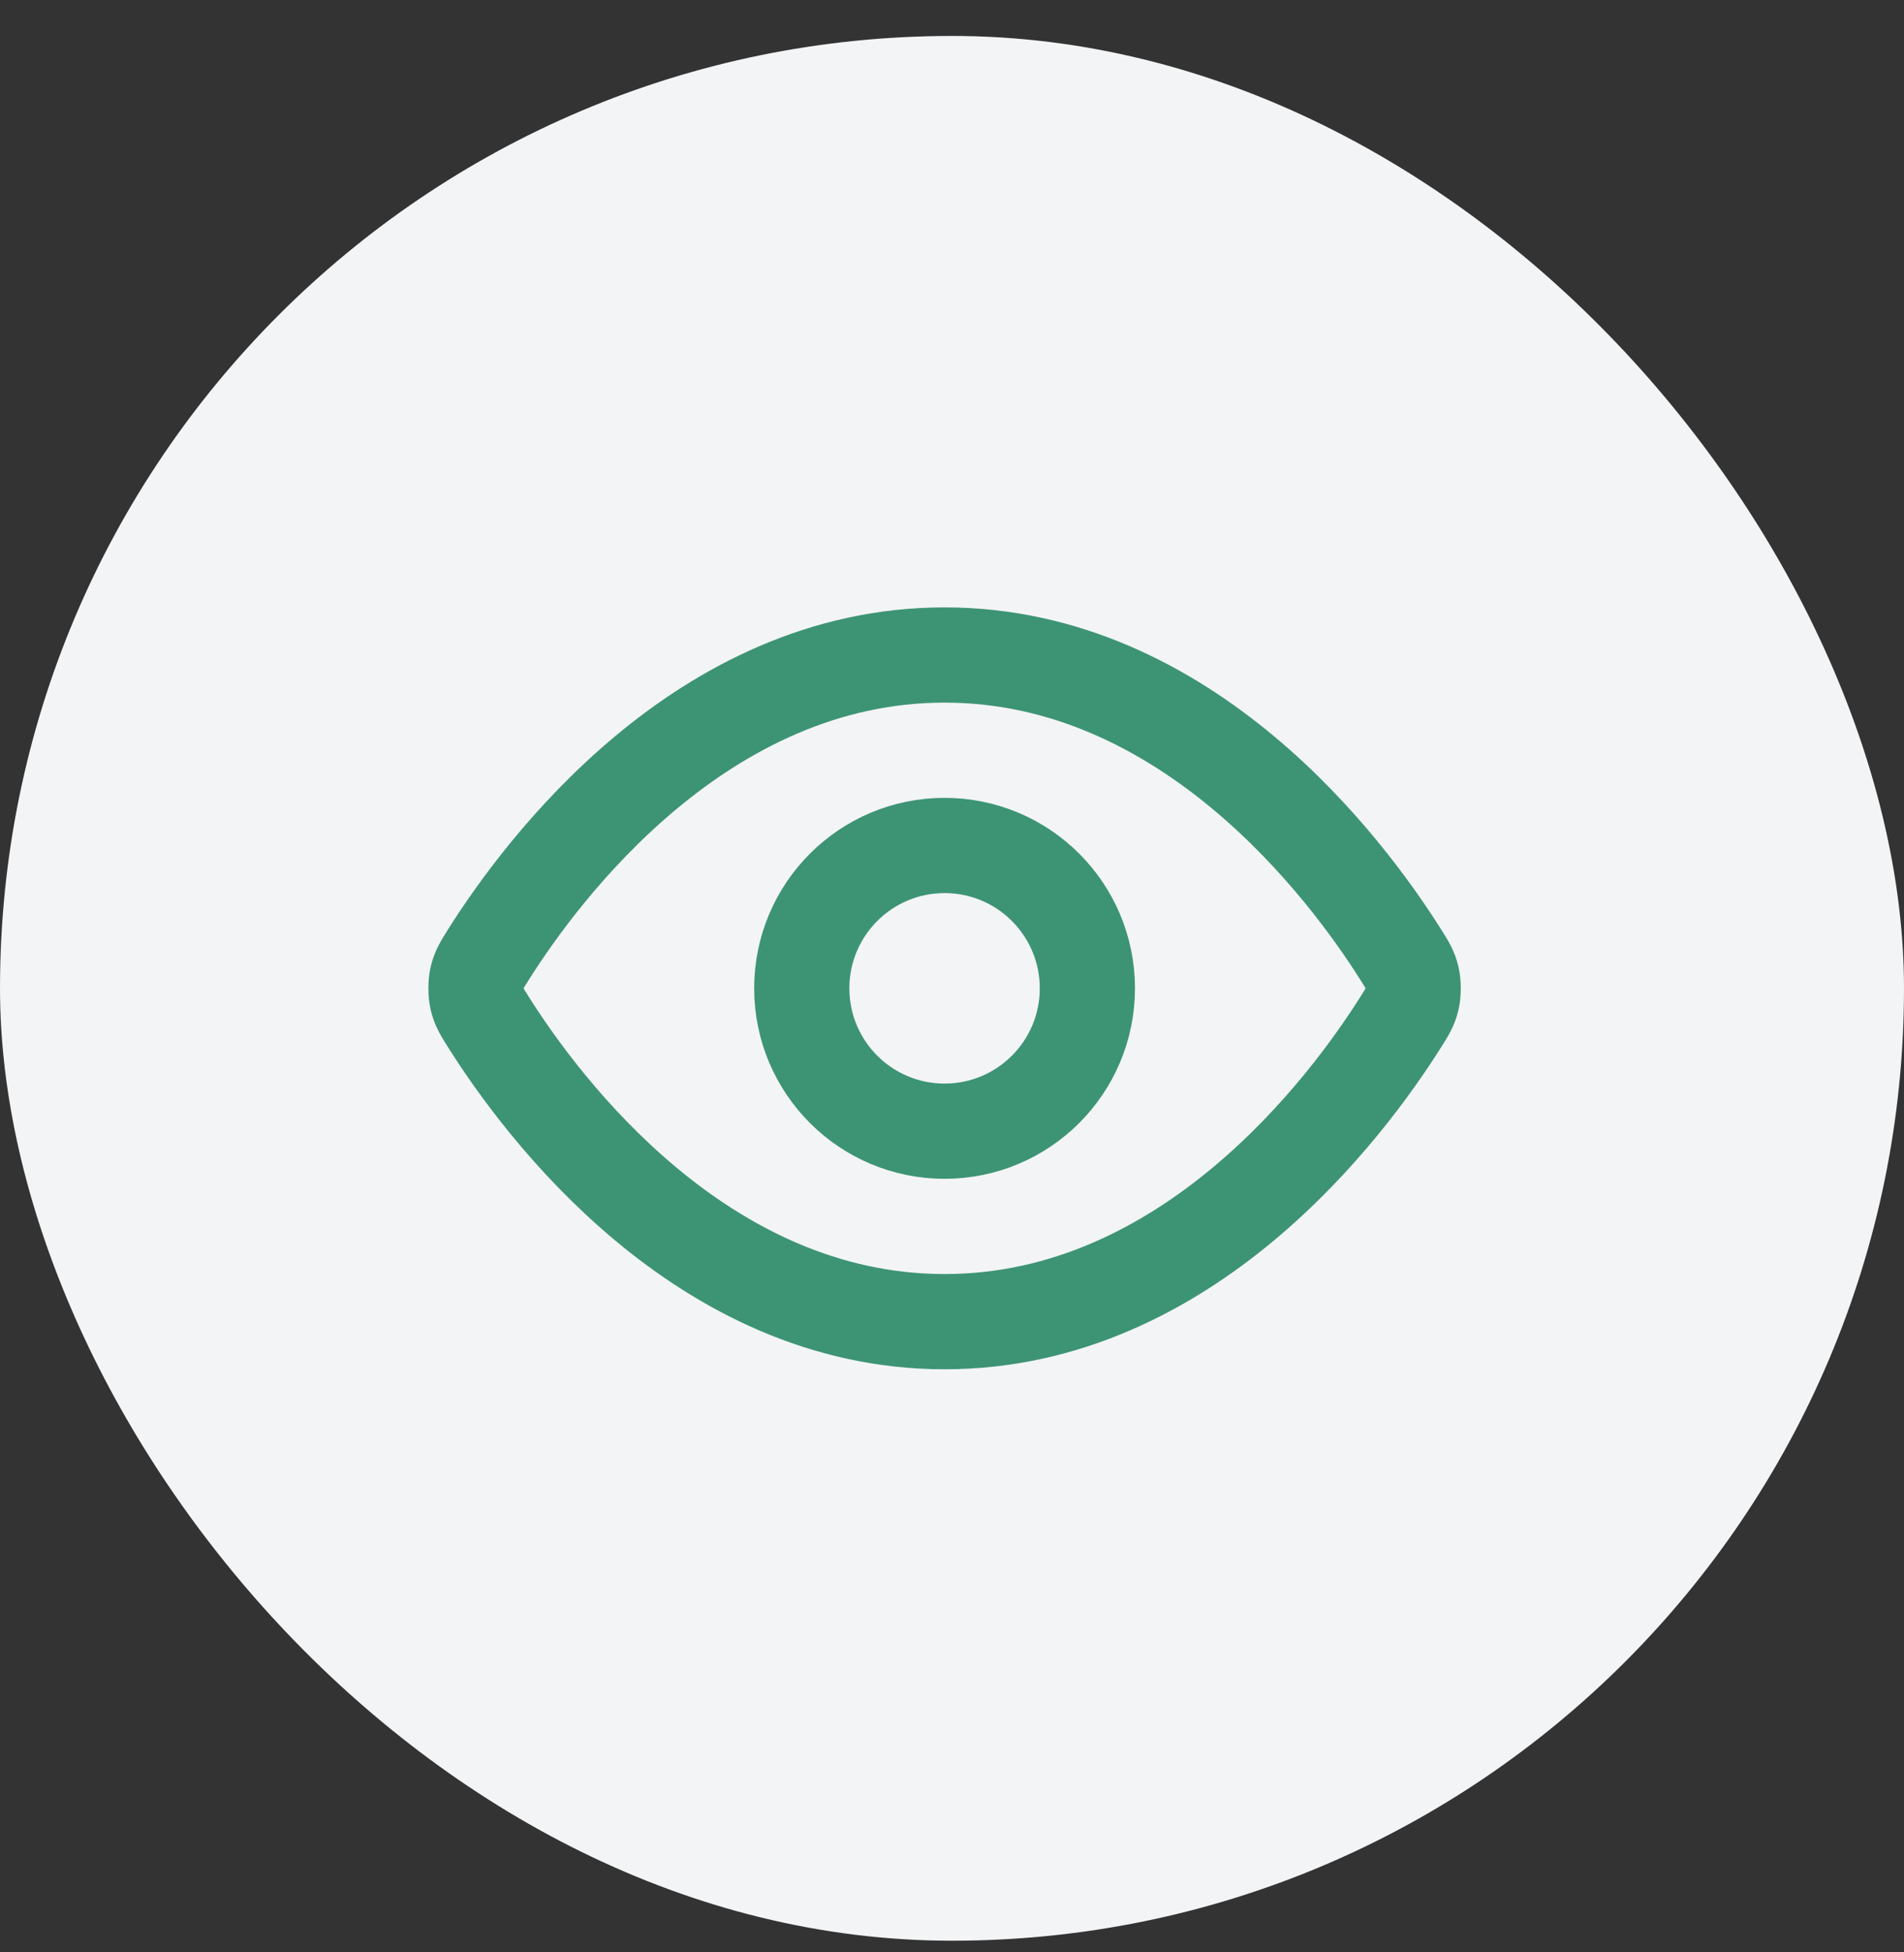
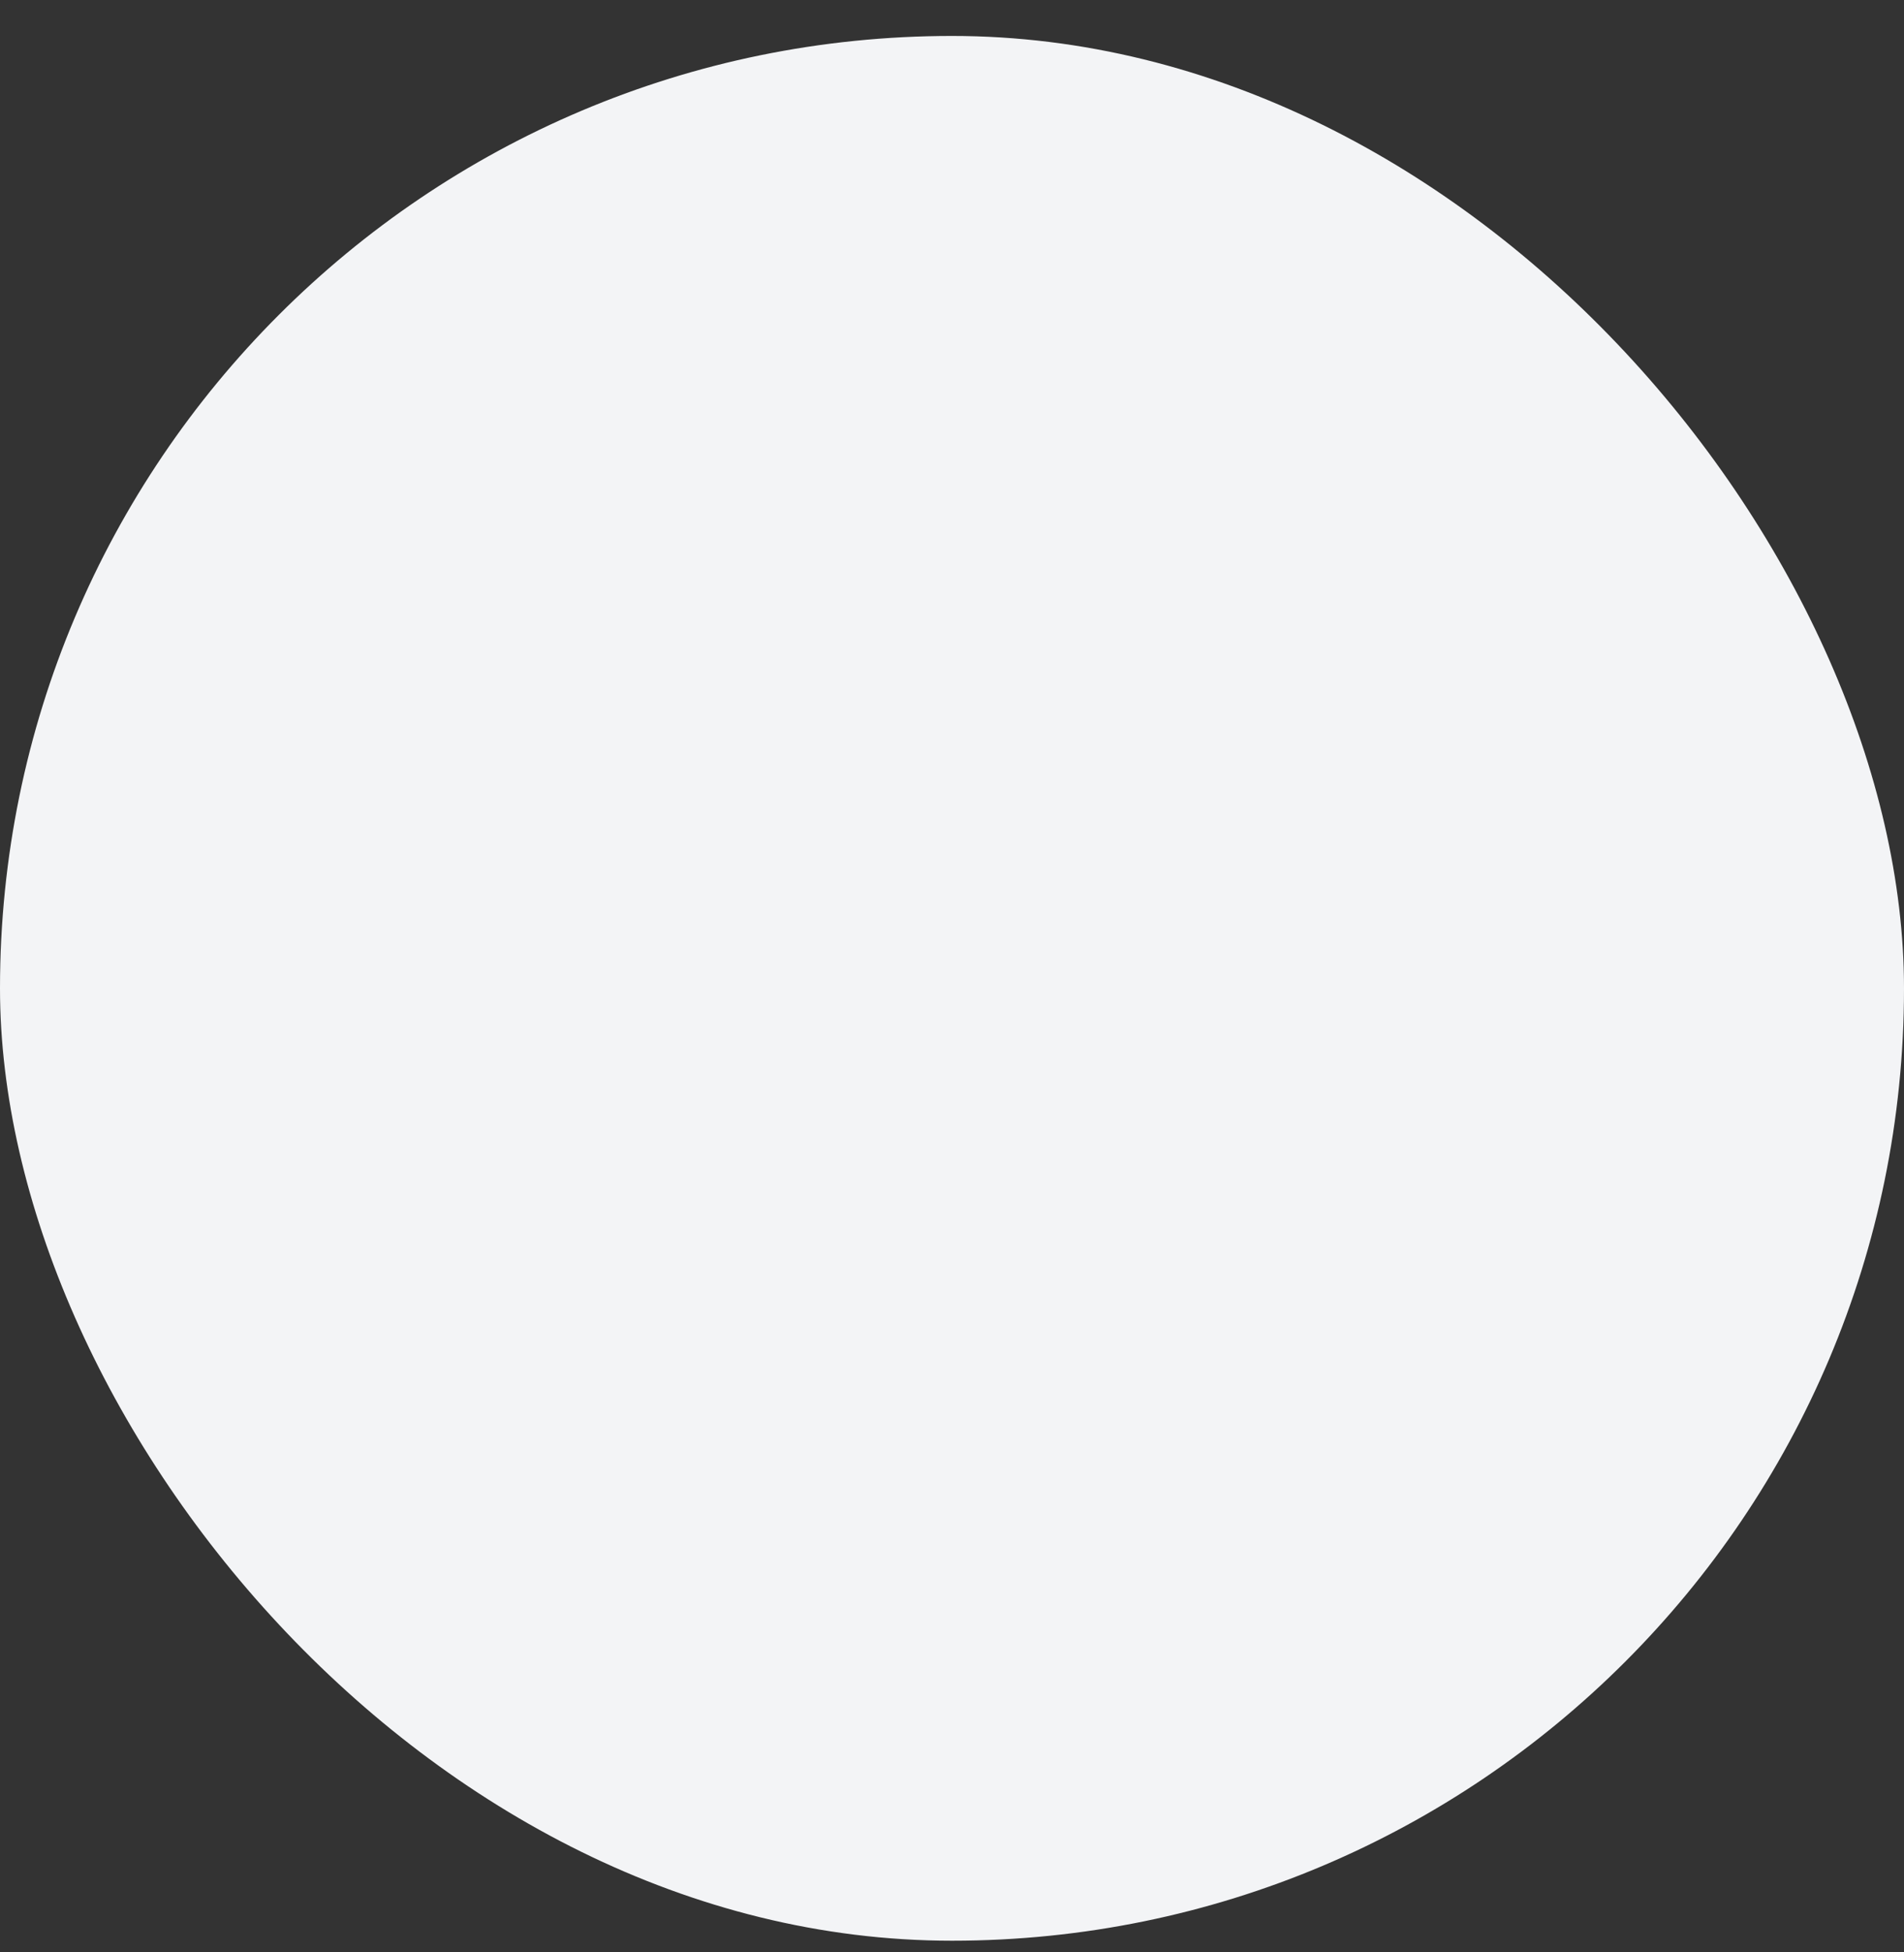
<svg xmlns="http://www.w3.org/2000/svg" width="40" height="41" viewBox="0 0 40 41" fill="none">
  <rect x="0" y="0" width="40" height="41" fill="#333333" stroke="none" />
  <rect y="0.755" width="40" height="40" rx="20" fill="#F3F4F6" />
-   <path d="M10.264 21.468C10.128 21.252 10.06 21.145 10.021 20.978C9.993 20.853 9.993 20.656 10.021 20.532C10.06 20.365 10.128 20.257 10.264 20.042C11.389 18.26 14.739 13.755 19.844 13.755C24.949 13.755 28.299 18.26 29.424 20.042C29.561 20.257 29.629 20.365 29.667 20.532C29.695 20.656 29.695 20.853 29.667 20.978C29.629 21.145 29.561 21.252 29.424 21.468C28.299 23.25 24.949 27.755 19.844 27.755C14.739 27.755 11.389 23.25 10.264 21.468Z" stroke="#3D9474" stroke-width="2" stroke-linecap="round" stroke-linejoin="round" />
-   <path d="M19.844 23.755C21.501 23.755 22.844 22.412 22.844 20.755C22.844 19.098 21.501 17.755 19.844 17.755C18.187 17.755 16.844 19.098 16.844 20.755C16.844 22.412 18.187 23.755 19.844 23.755Z" stroke="#3D9474" stroke-width="2" stroke-linecap="round" stroke-linejoin="round" />
</svg>